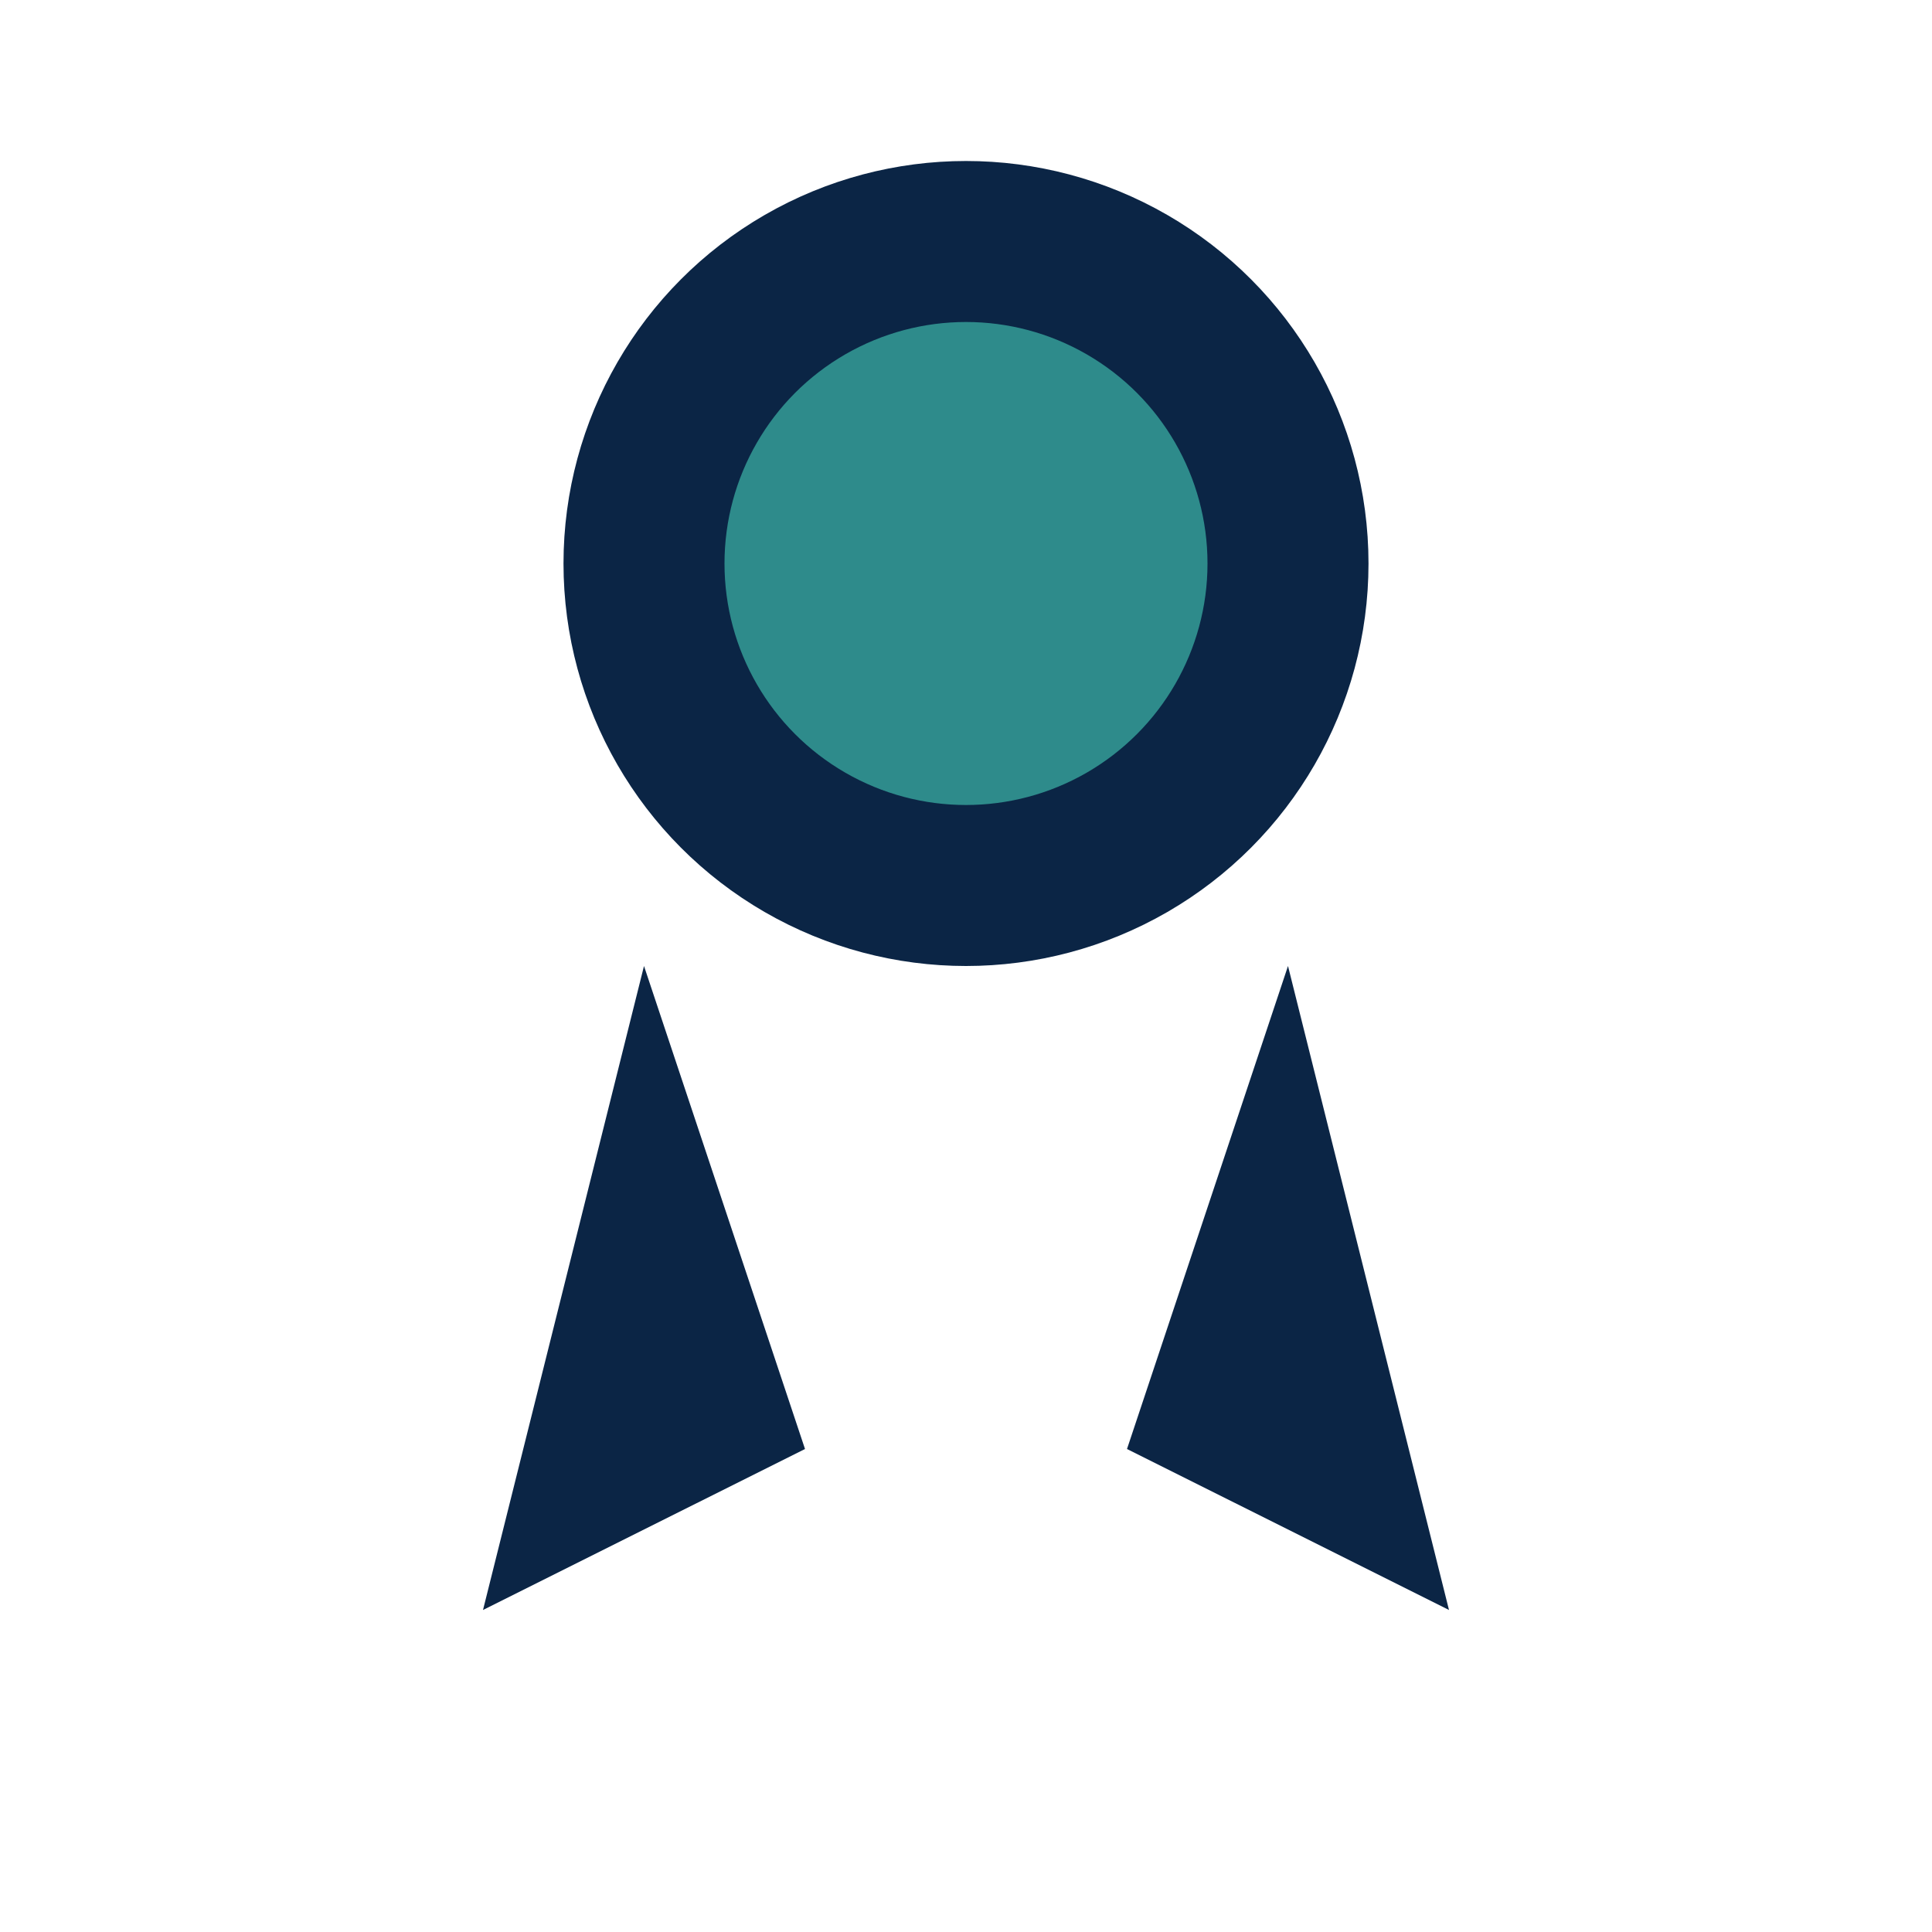
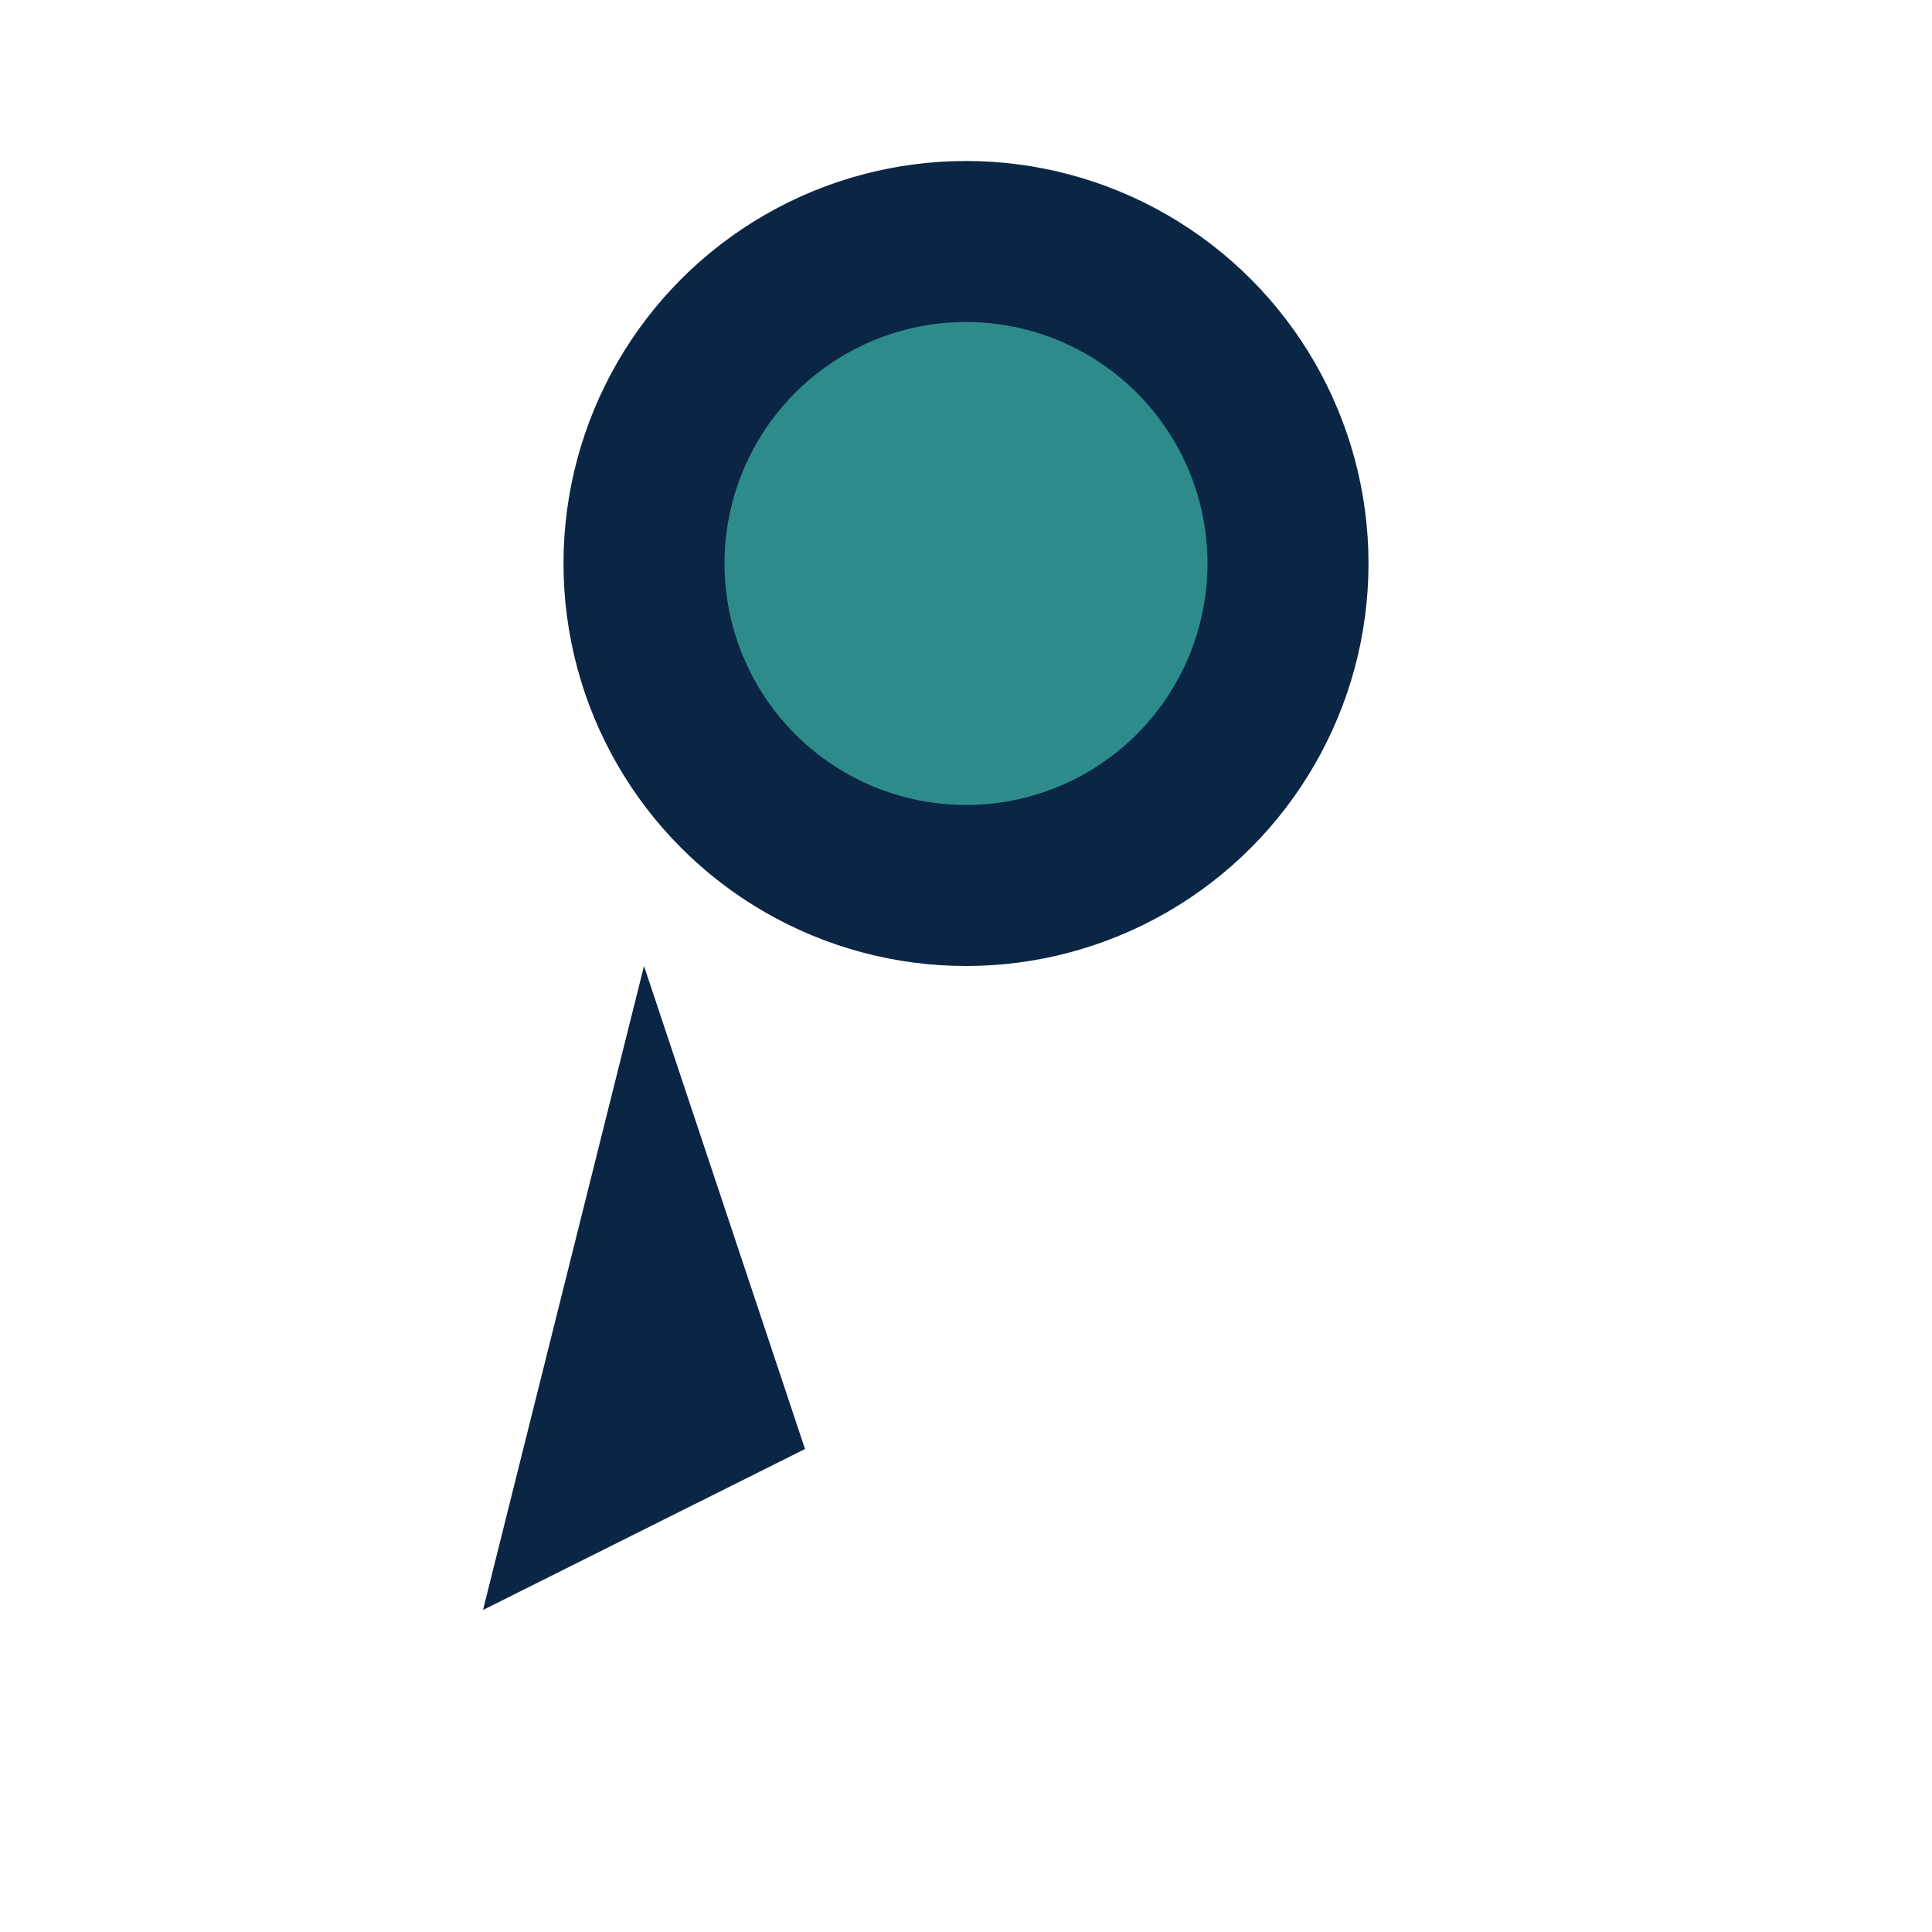
<svg xmlns="http://www.w3.org/2000/svg" width="24" height="24" viewBox="0 0 24 24">
  <circle cx="12" cy="7" r="4" fill="#2E8B8B" stroke="#0B2545" stroke-width="2" />
  <path d="M8 12l-2 8 4-2z" fill="#0B2545" />
-   <path d="M16 12l2 8-4-2z" fill="#0B2545" />
</svg>